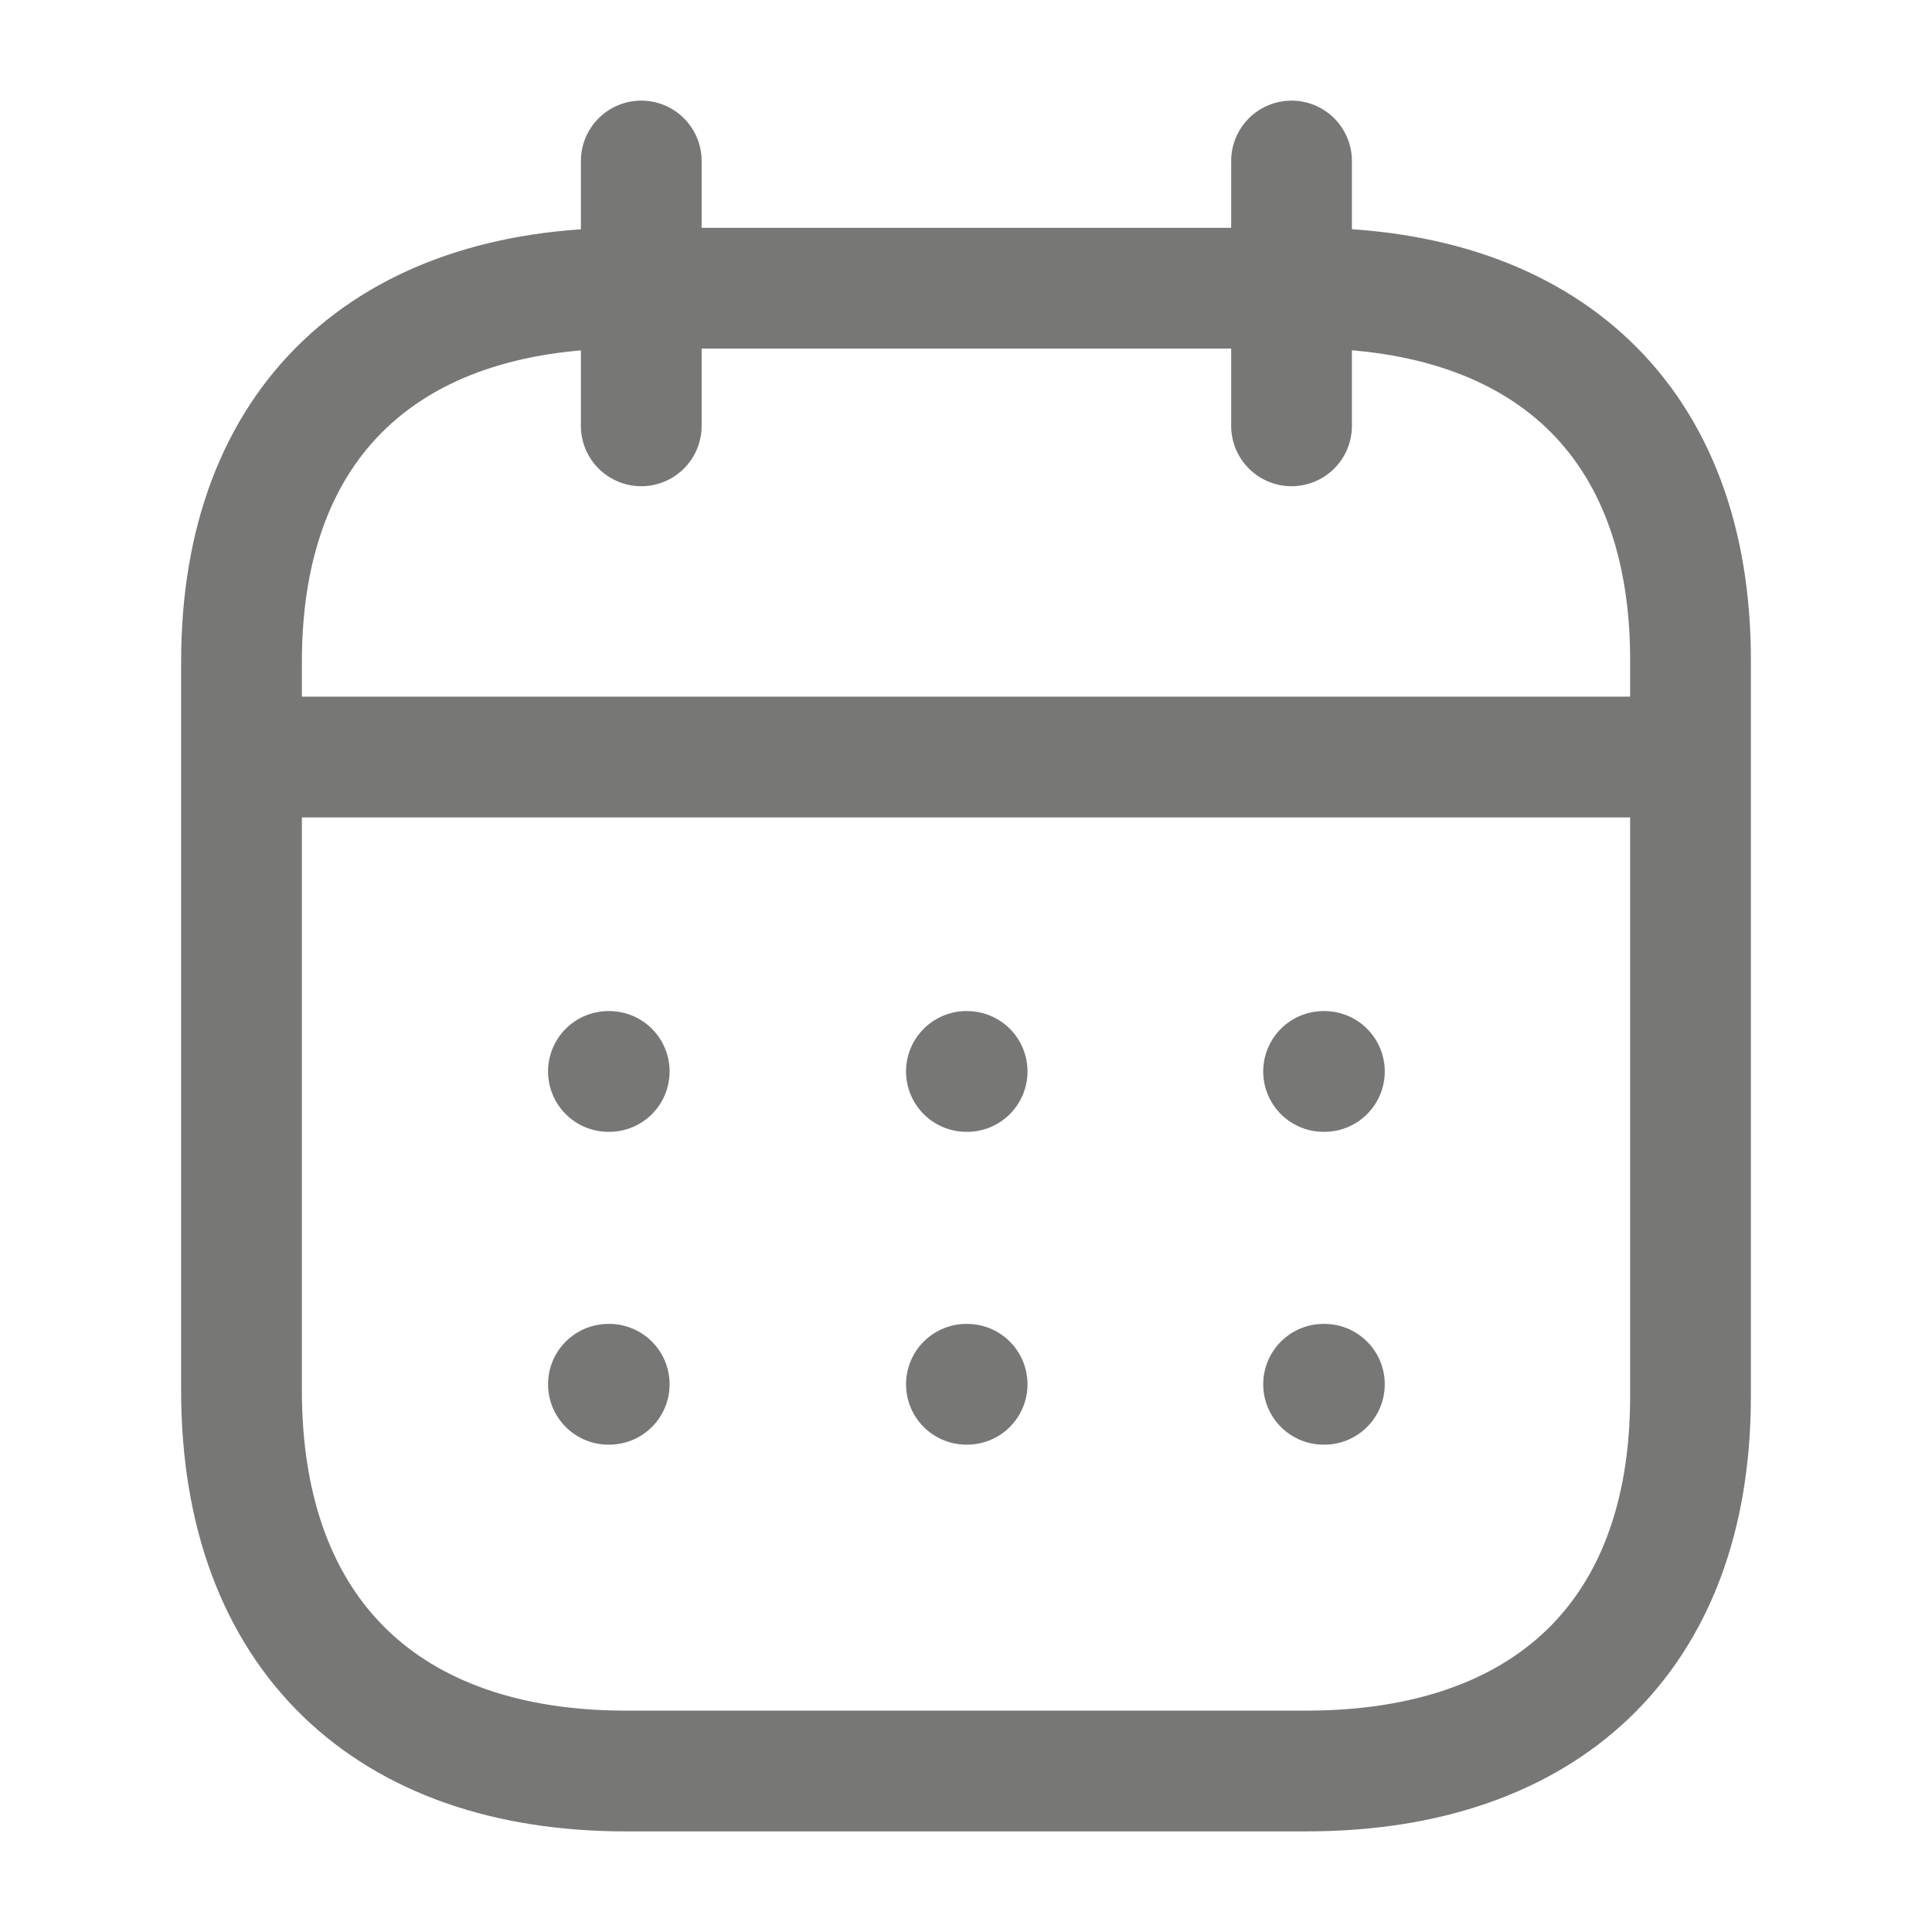
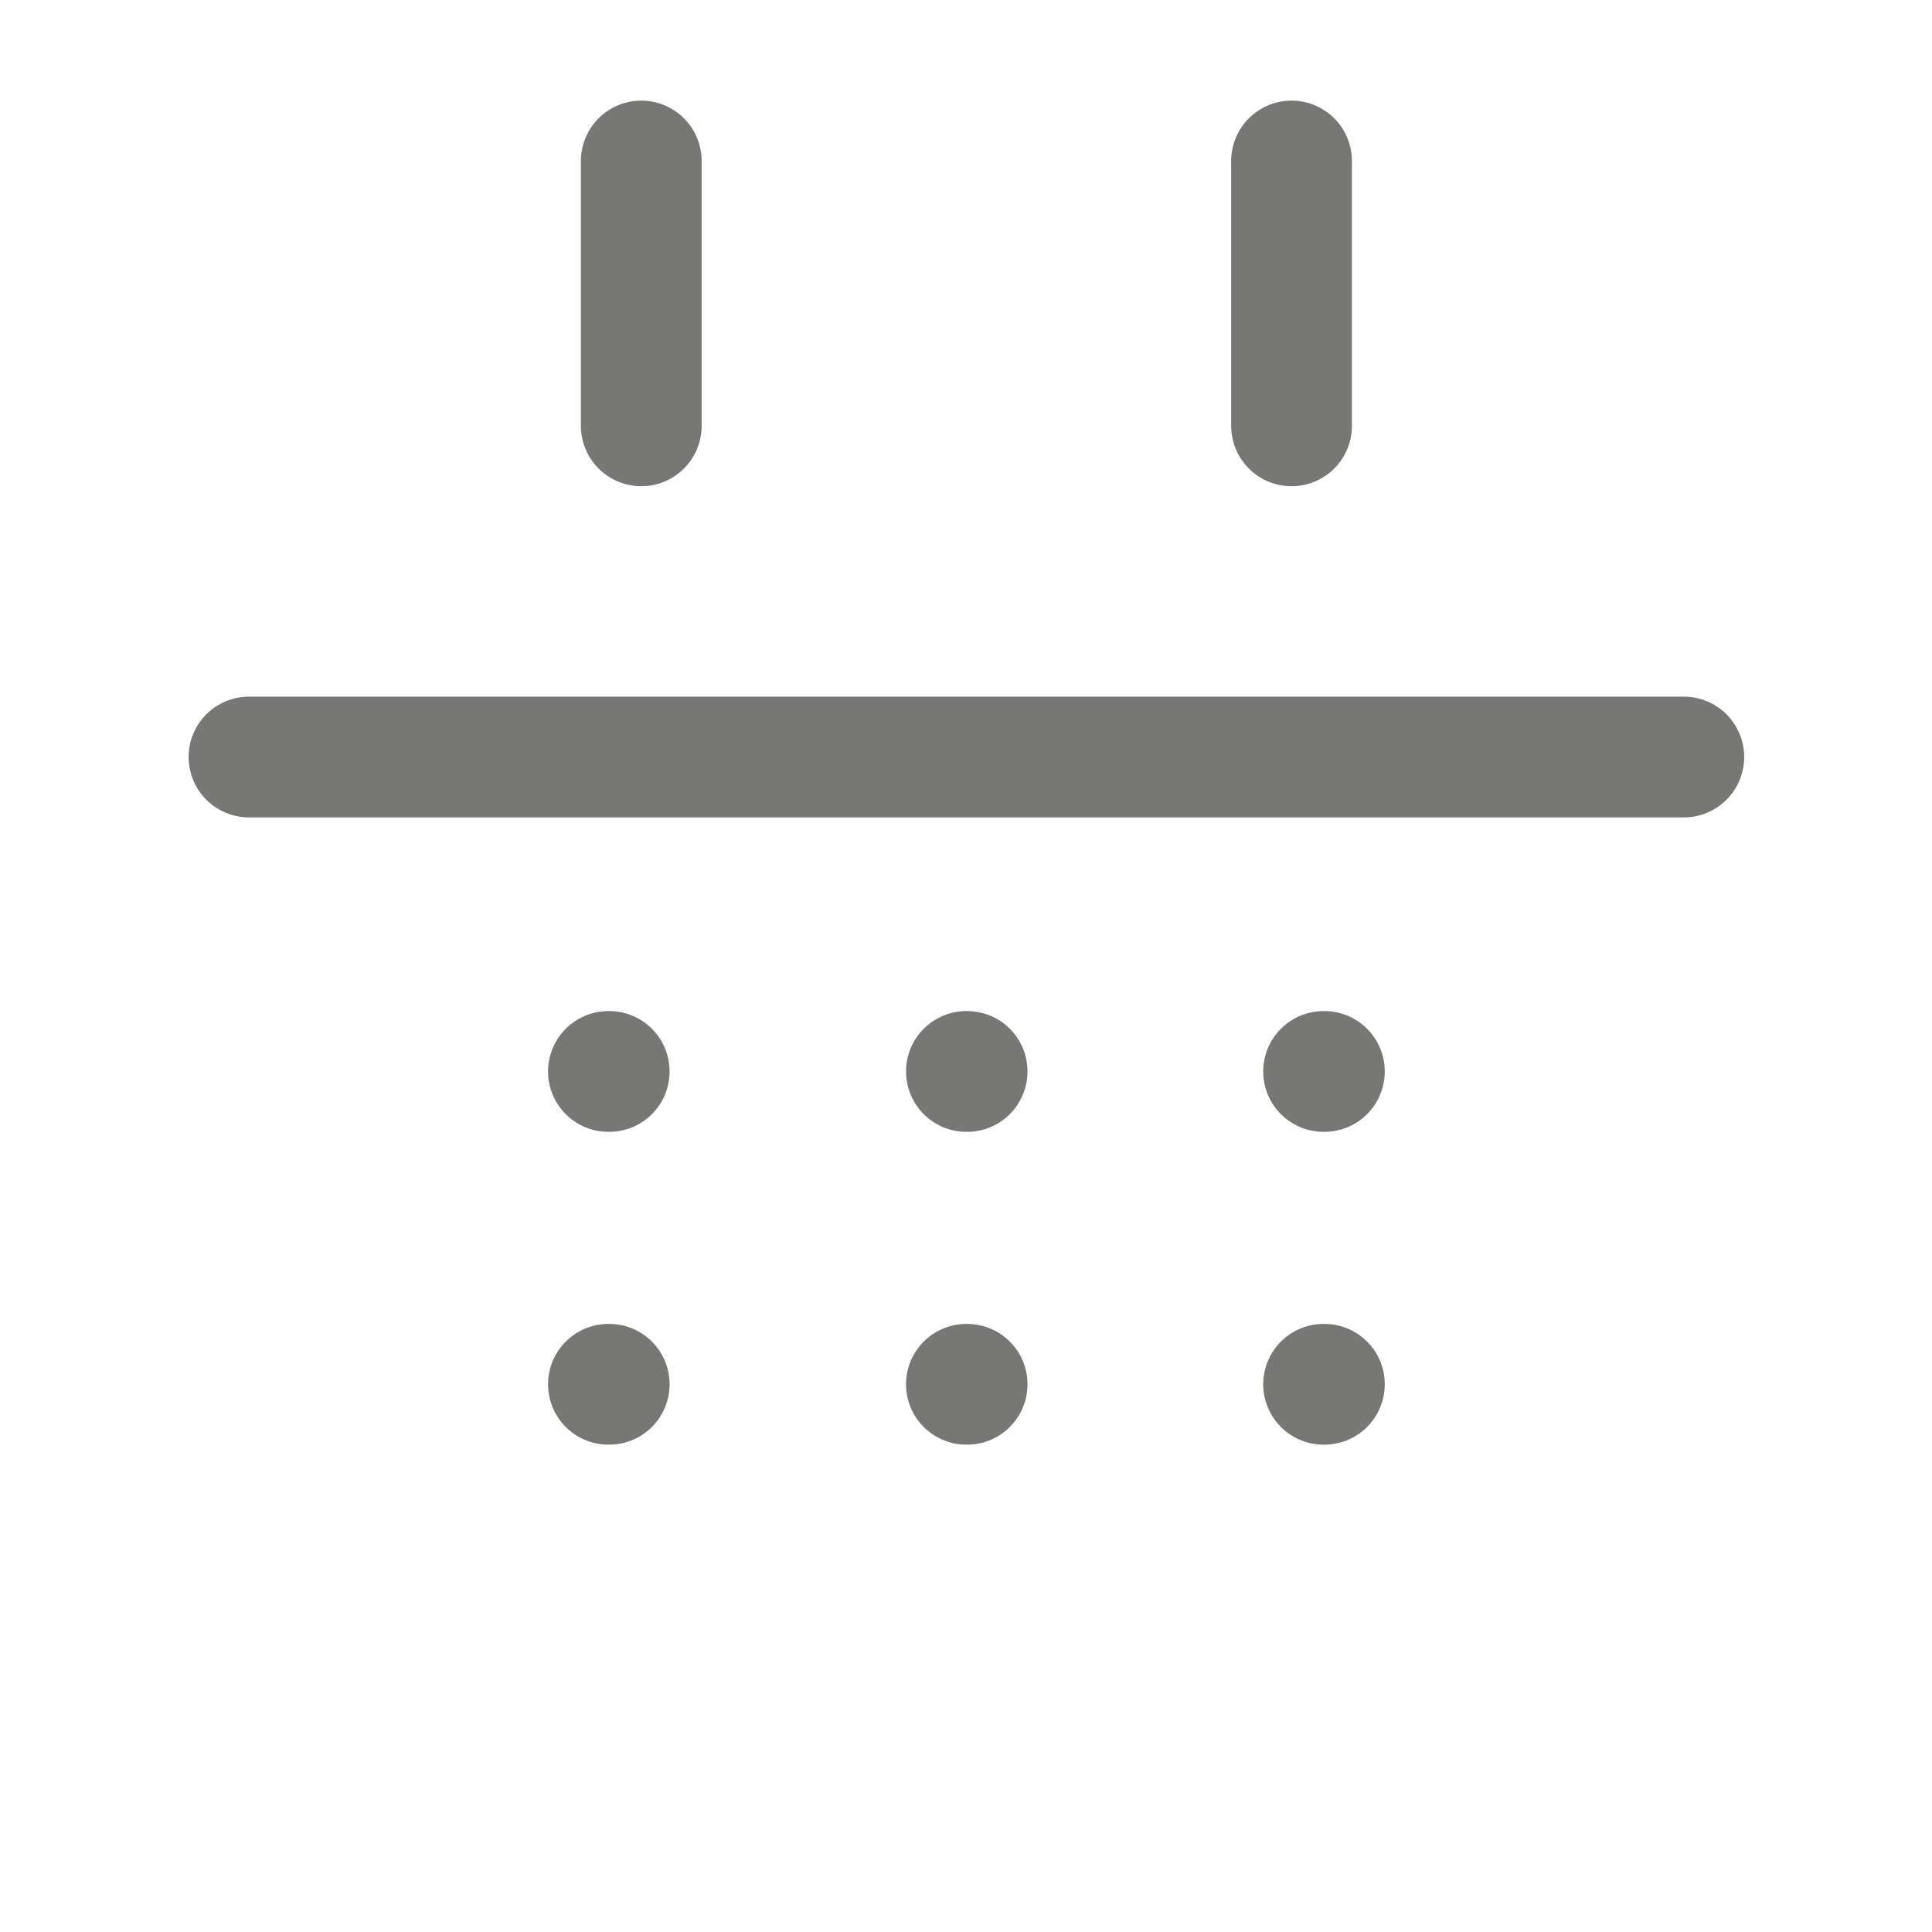
<svg xmlns="http://www.w3.org/2000/svg" width="24" height="24" fill="none">
  <path d="M3.093 9.404h17.824m-4.475 3.906h.01m-4.447 0h.009m-4.456 0h.01m8.874 3.886h.01m-4.447 0h.009m-4.456 0h.01M16.044 2v3.29M7.966 2v3.29" stroke="#777776" stroke-width="1.5" stroke-linecap="round" stroke-linejoin="round" />
-   <path clip-rule="evenodd" d="M16.238 3.58H7.771C4.834 3.58 3 5.214 3 8.221v9.05C3 20.326 4.834 22 7.771 22h8.458C19.175 22 21 20.355 21 17.348V8.222c.01-3.007-1.816-4.643-4.762-4.643z" stroke="#777776" stroke-width="1.5" stroke-linecap="round" stroke-linejoin="round" />
</svg>